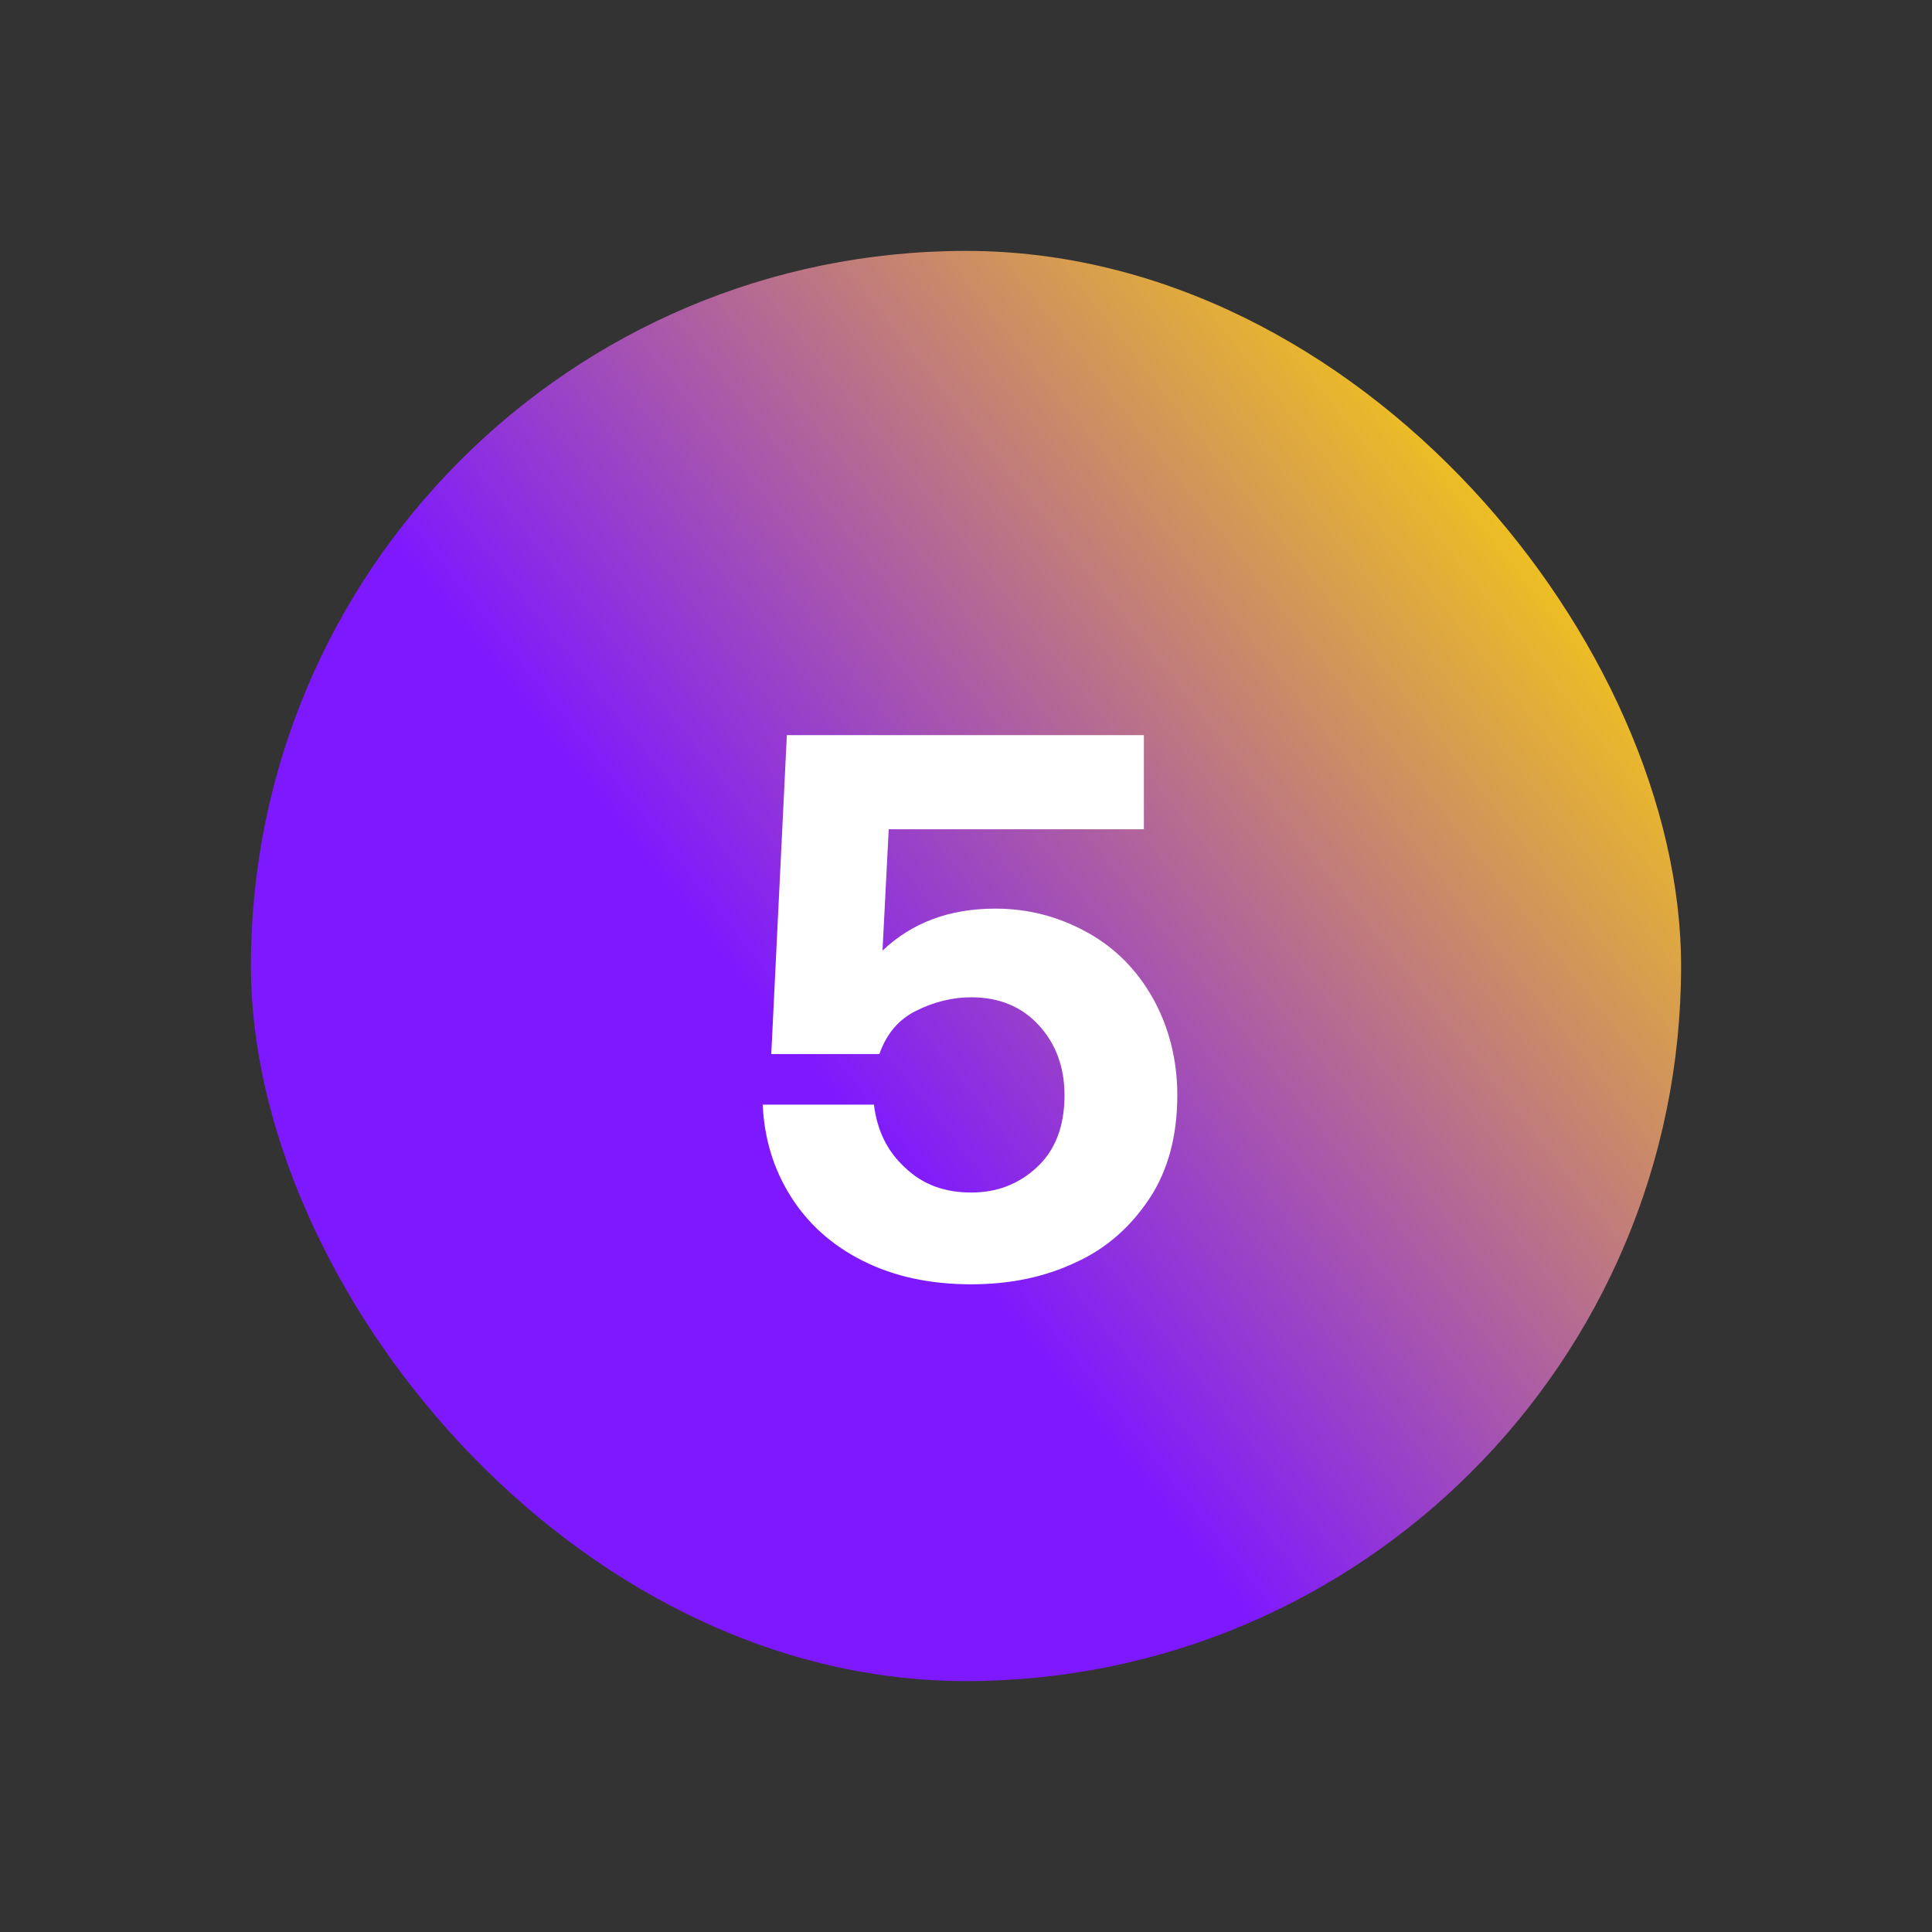
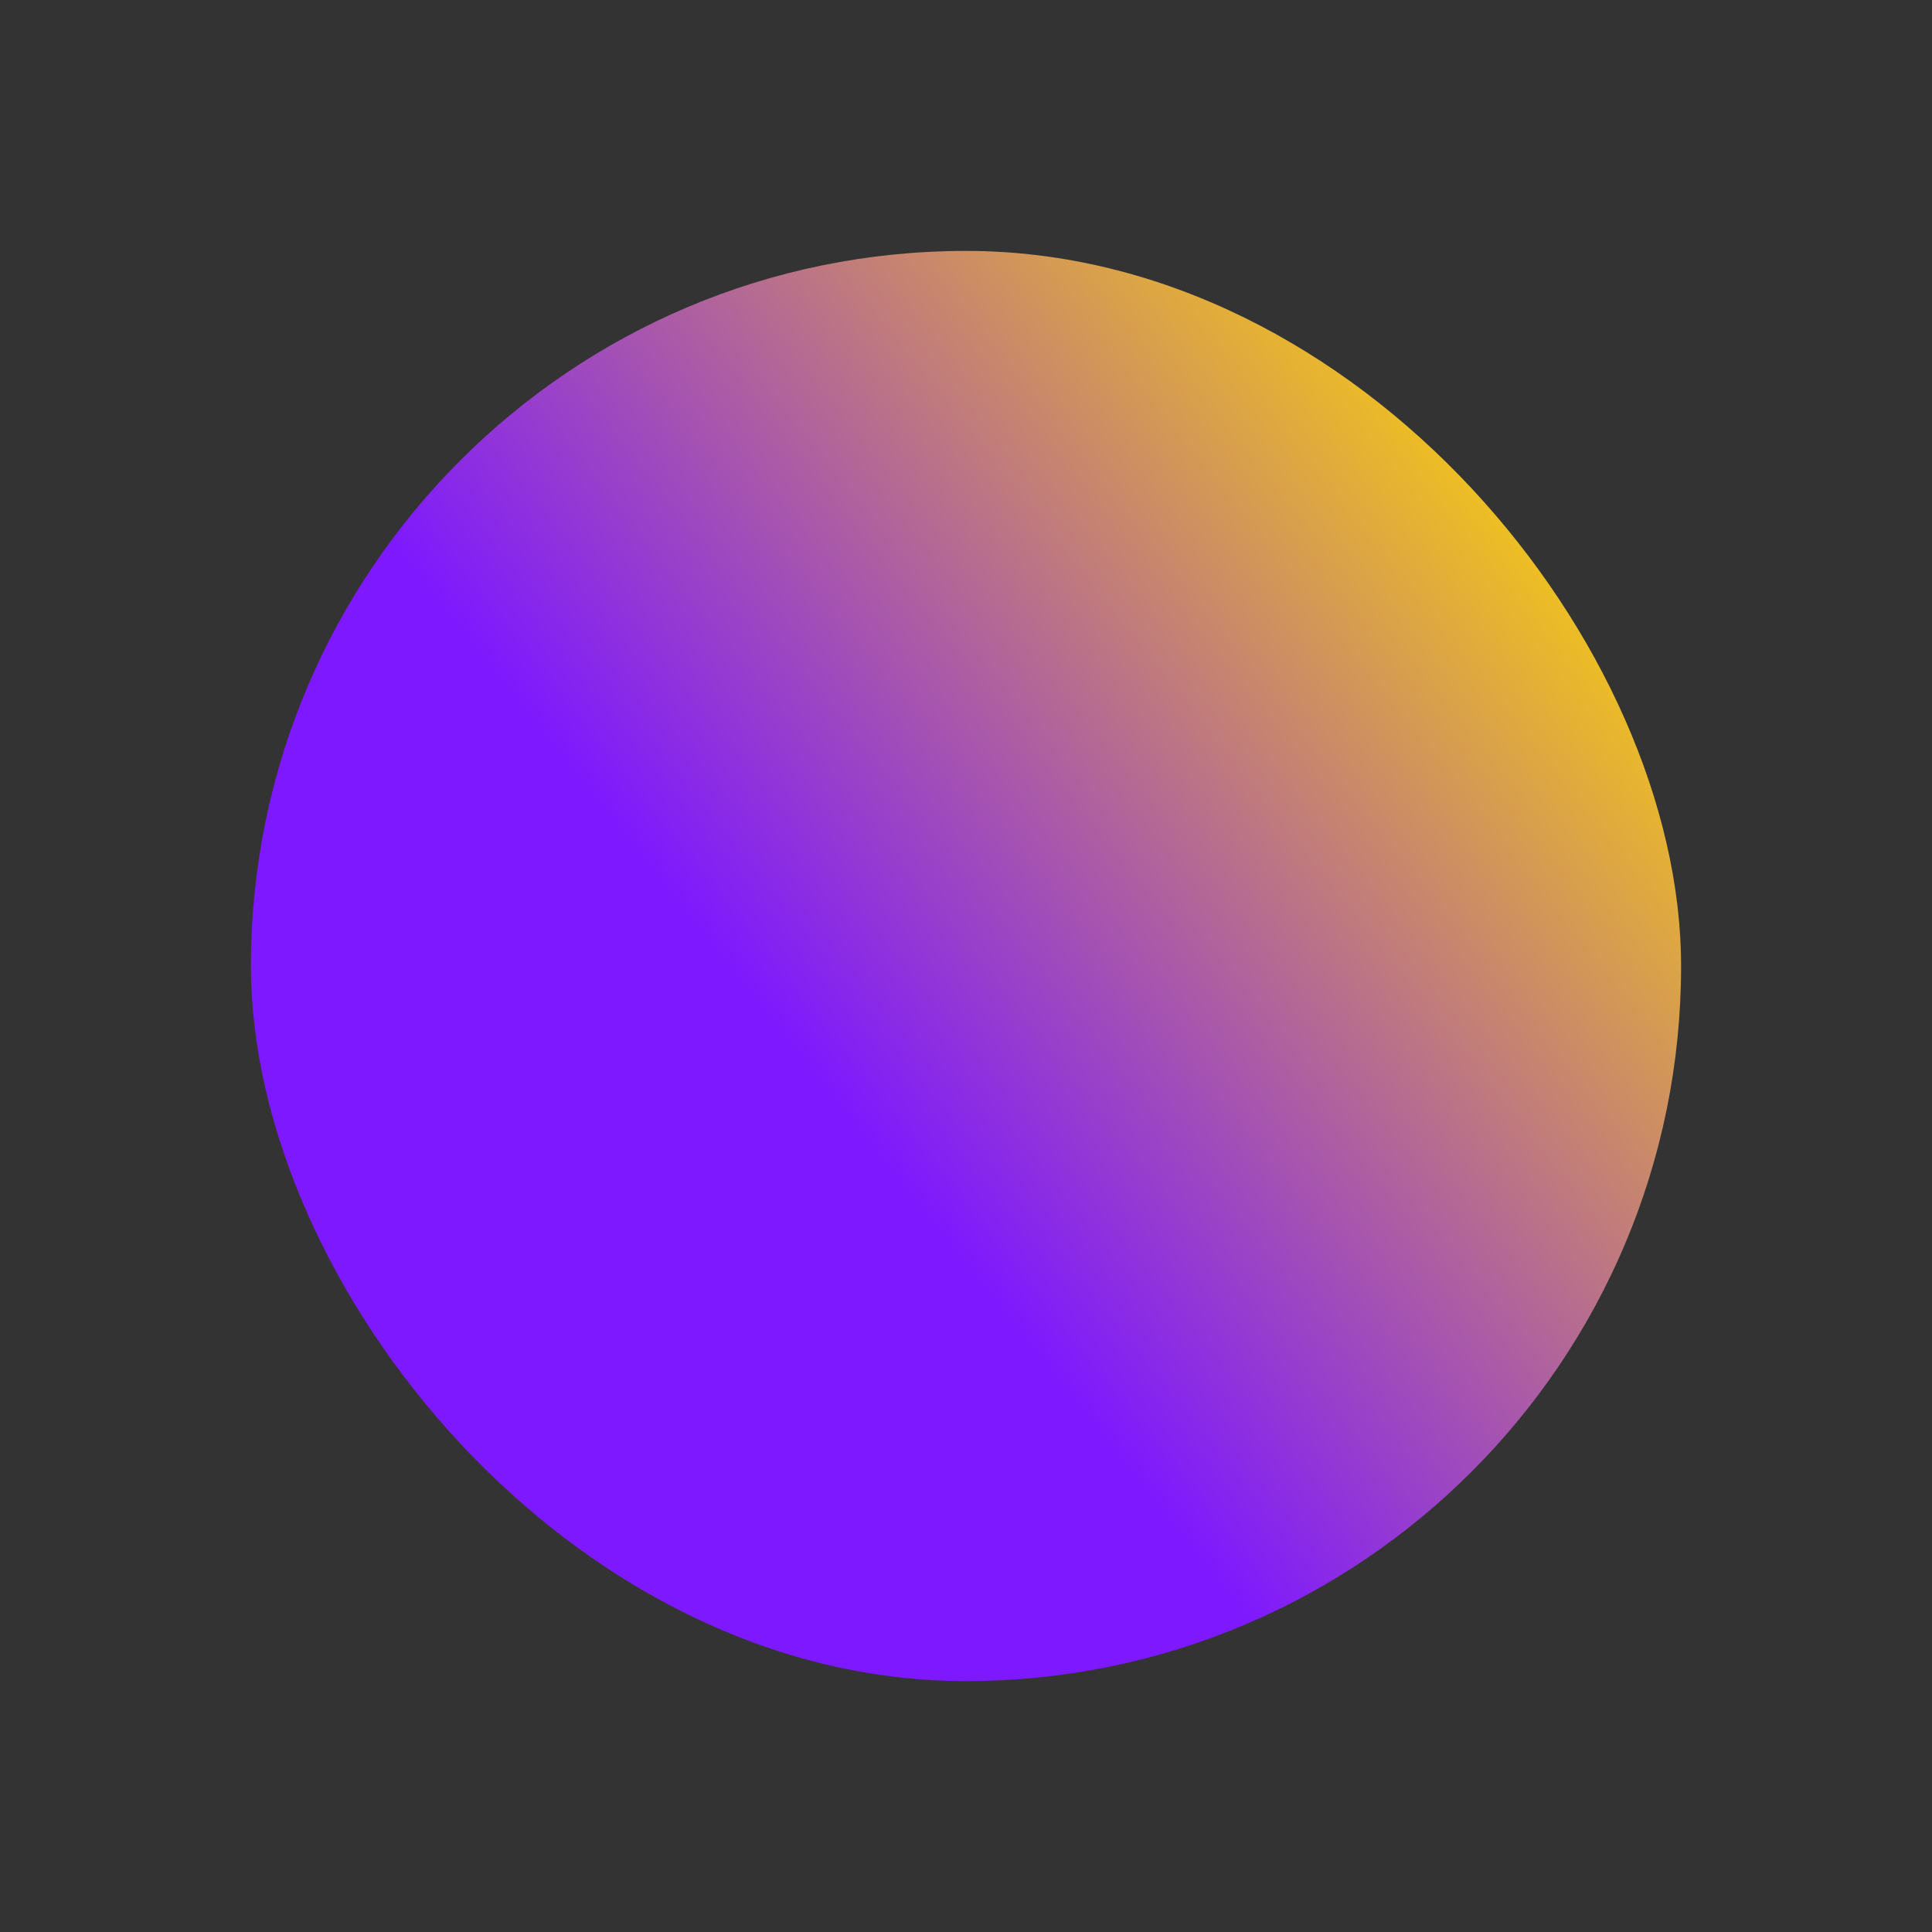
<svg xmlns="http://www.w3.org/2000/svg" fill="none" viewBox="0 0 77 77" height="77" width="77">
  <rect x="0" y="0" width="77" height="77" fill="#333333" stroke="none" />
  <rect fill="url(#paint0_linear_755_140)" rx="28.5" height="57" width="57" y="10" x="10" />
-   <path fill="white" d="M43.356 37.174C44.472 37.794 45.34 38.693 45.961 39.809C46.581 40.925 46.922 42.227 46.922 43.653C46.922 45.265 46.55 46.66 45.806 47.776C45.062 48.892 44.1 49.76 42.861 50.318C41.62 50.907 40.225 51.186 38.706 51.186C37.063 51.186 35.638 50.876 34.398 50.256C33.157 49.636 32.197 48.768 31.515 47.683C30.832 46.598 30.46 45.389 30.398 44.025H34.831C34.956 45.048 35.358 45.885 36.072 46.536C36.785 47.218 37.653 47.528 38.706 47.528C39.699 47.528 40.566 47.218 41.31 46.536C42.054 45.854 42.426 44.893 42.426 43.653C42.426 42.537 42.086 41.607 41.404 40.863C40.721 40.119 39.822 39.747 38.706 39.747C37.962 39.747 37.218 39.933 36.536 40.274C35.824 40.615 35.328 41.204 35.048 42.01H30.739L31.36 29.3H45.589V33.051H35.42L35.172 37.887C36.35 36.771 37.839 36.213 39.667 36.213C41.032 36.213 42.24 36.554 43.356 37.174Z" />
  <defs>
    <linearGradient gradientUnits="userSpaceOnUse" y2="38.533" x2="28.902" y1="13" x1="61" id="paint0_linear_755_140">
      <stop stop-color="#FFD900" />
      <stop stop-color="#7E18FF" offset="1" />
    </linearGradient>
  </defs>
</svg>